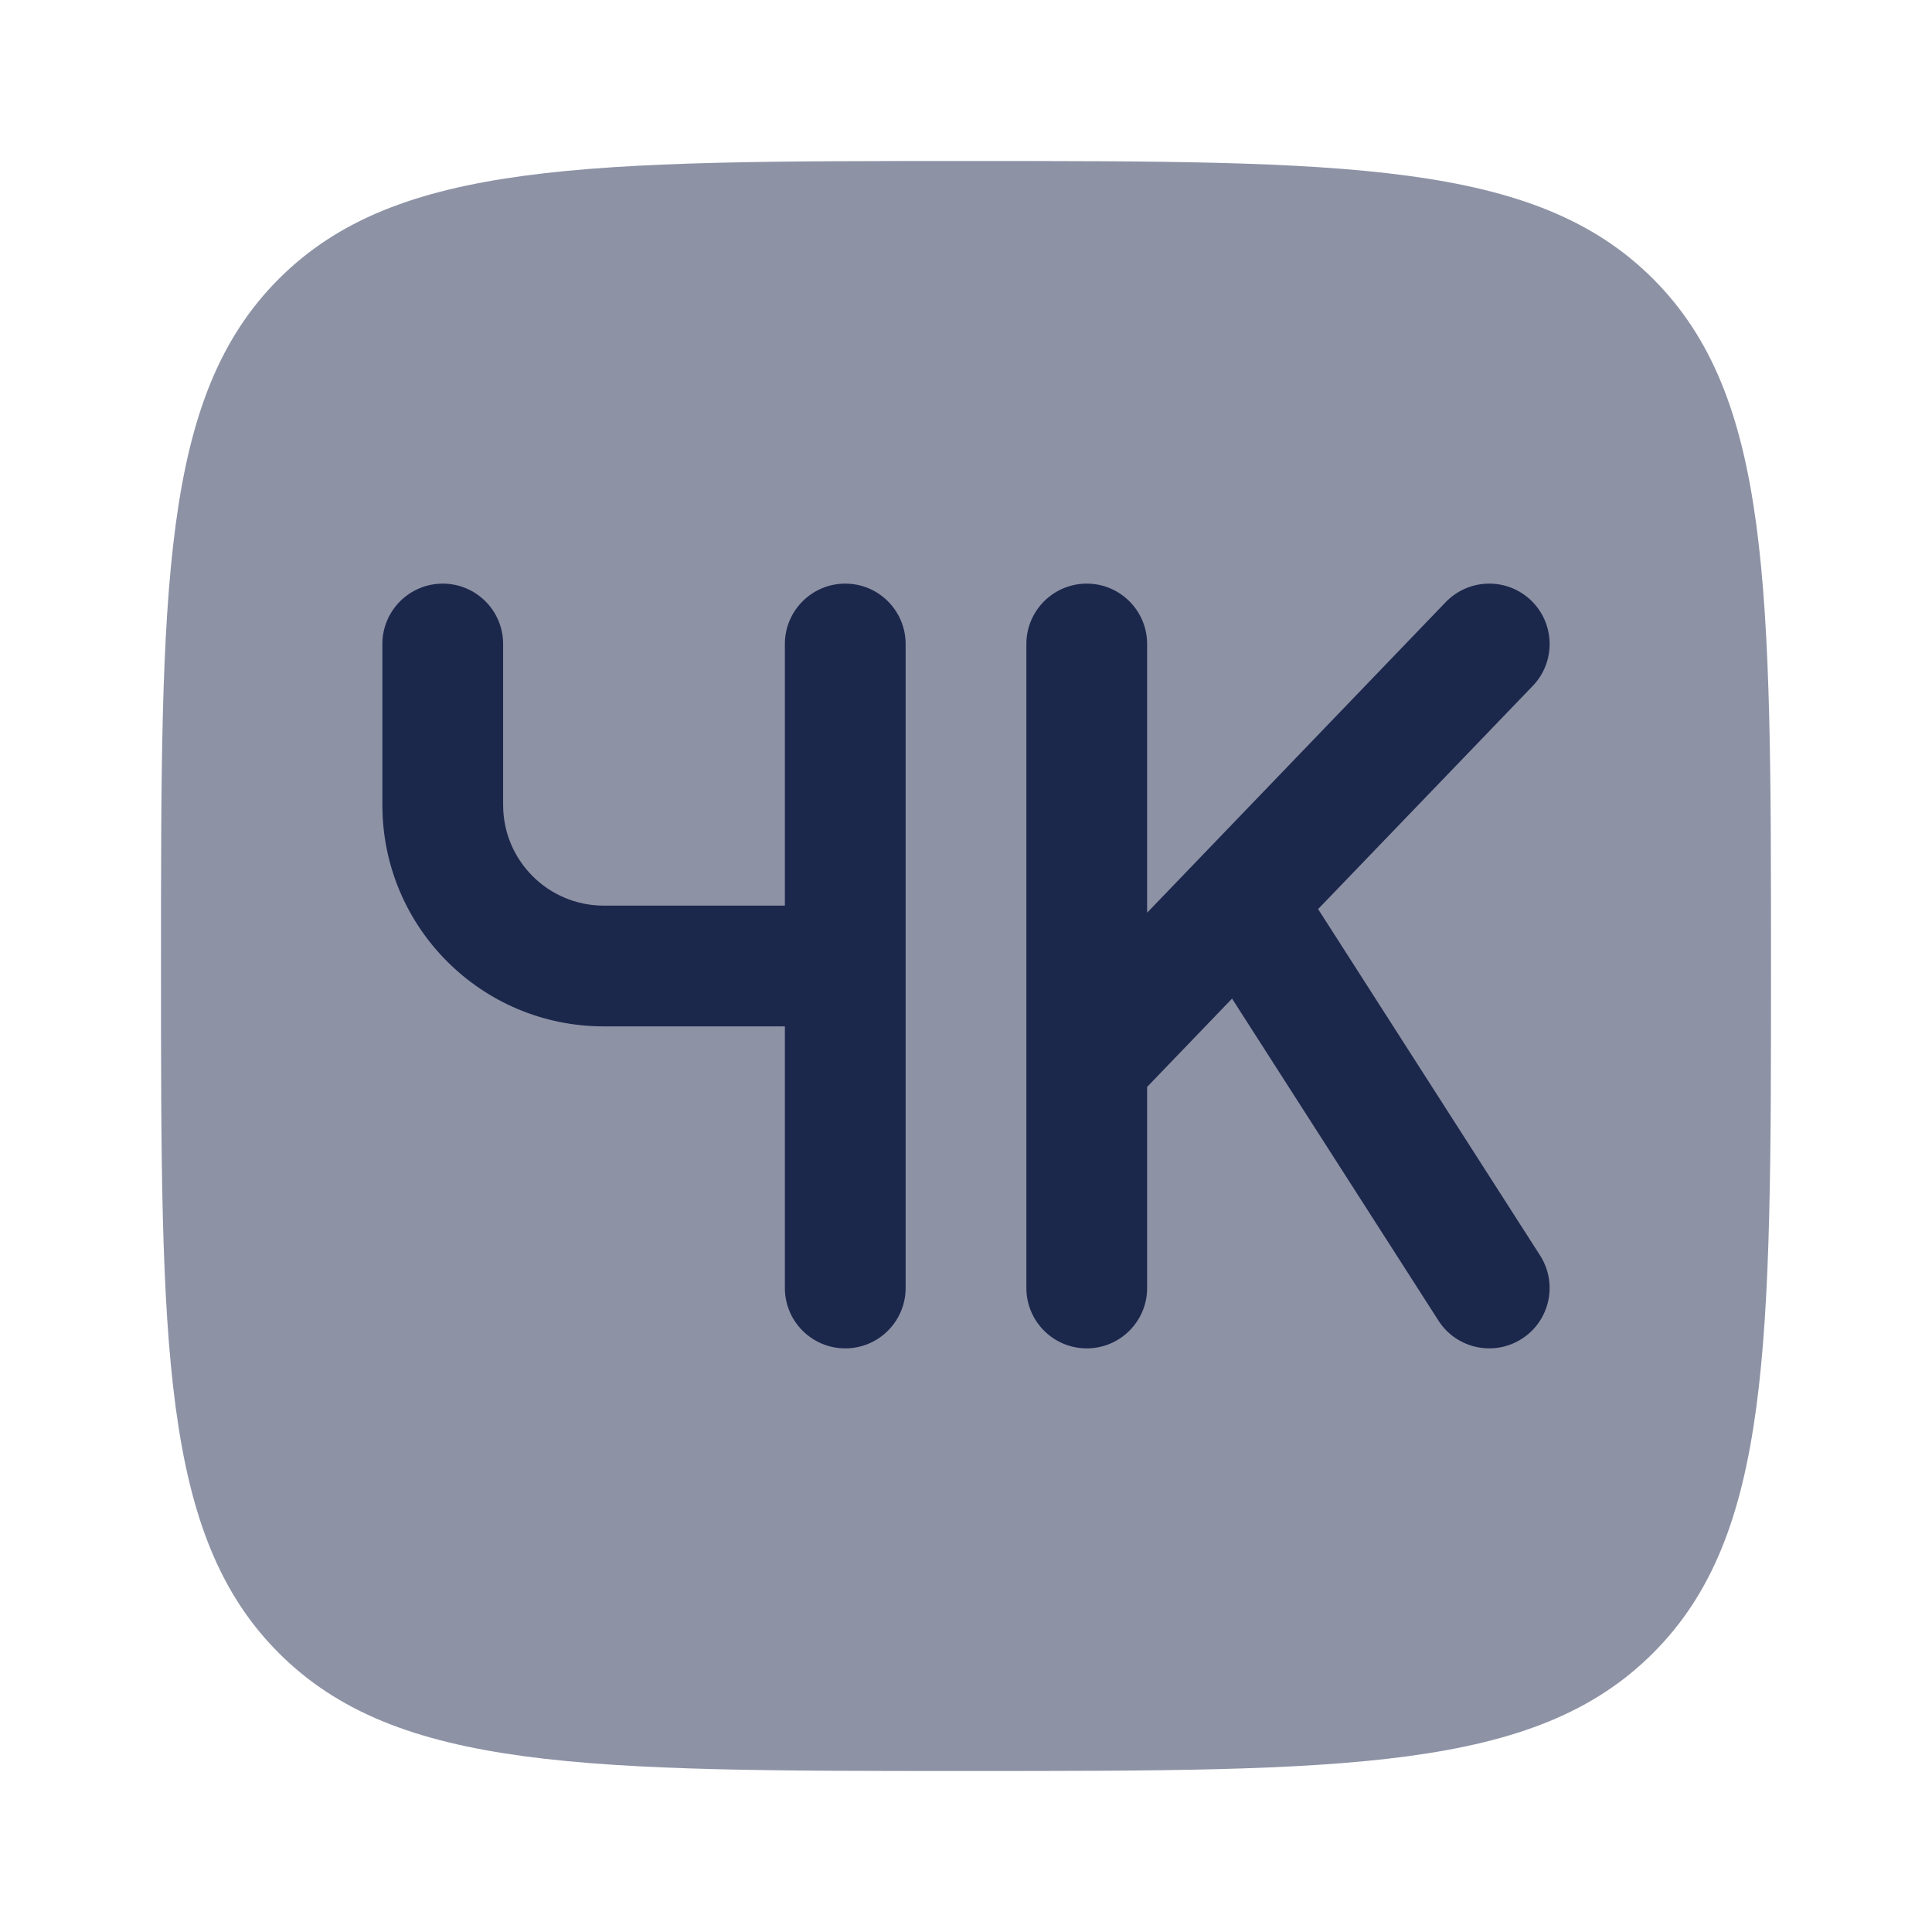
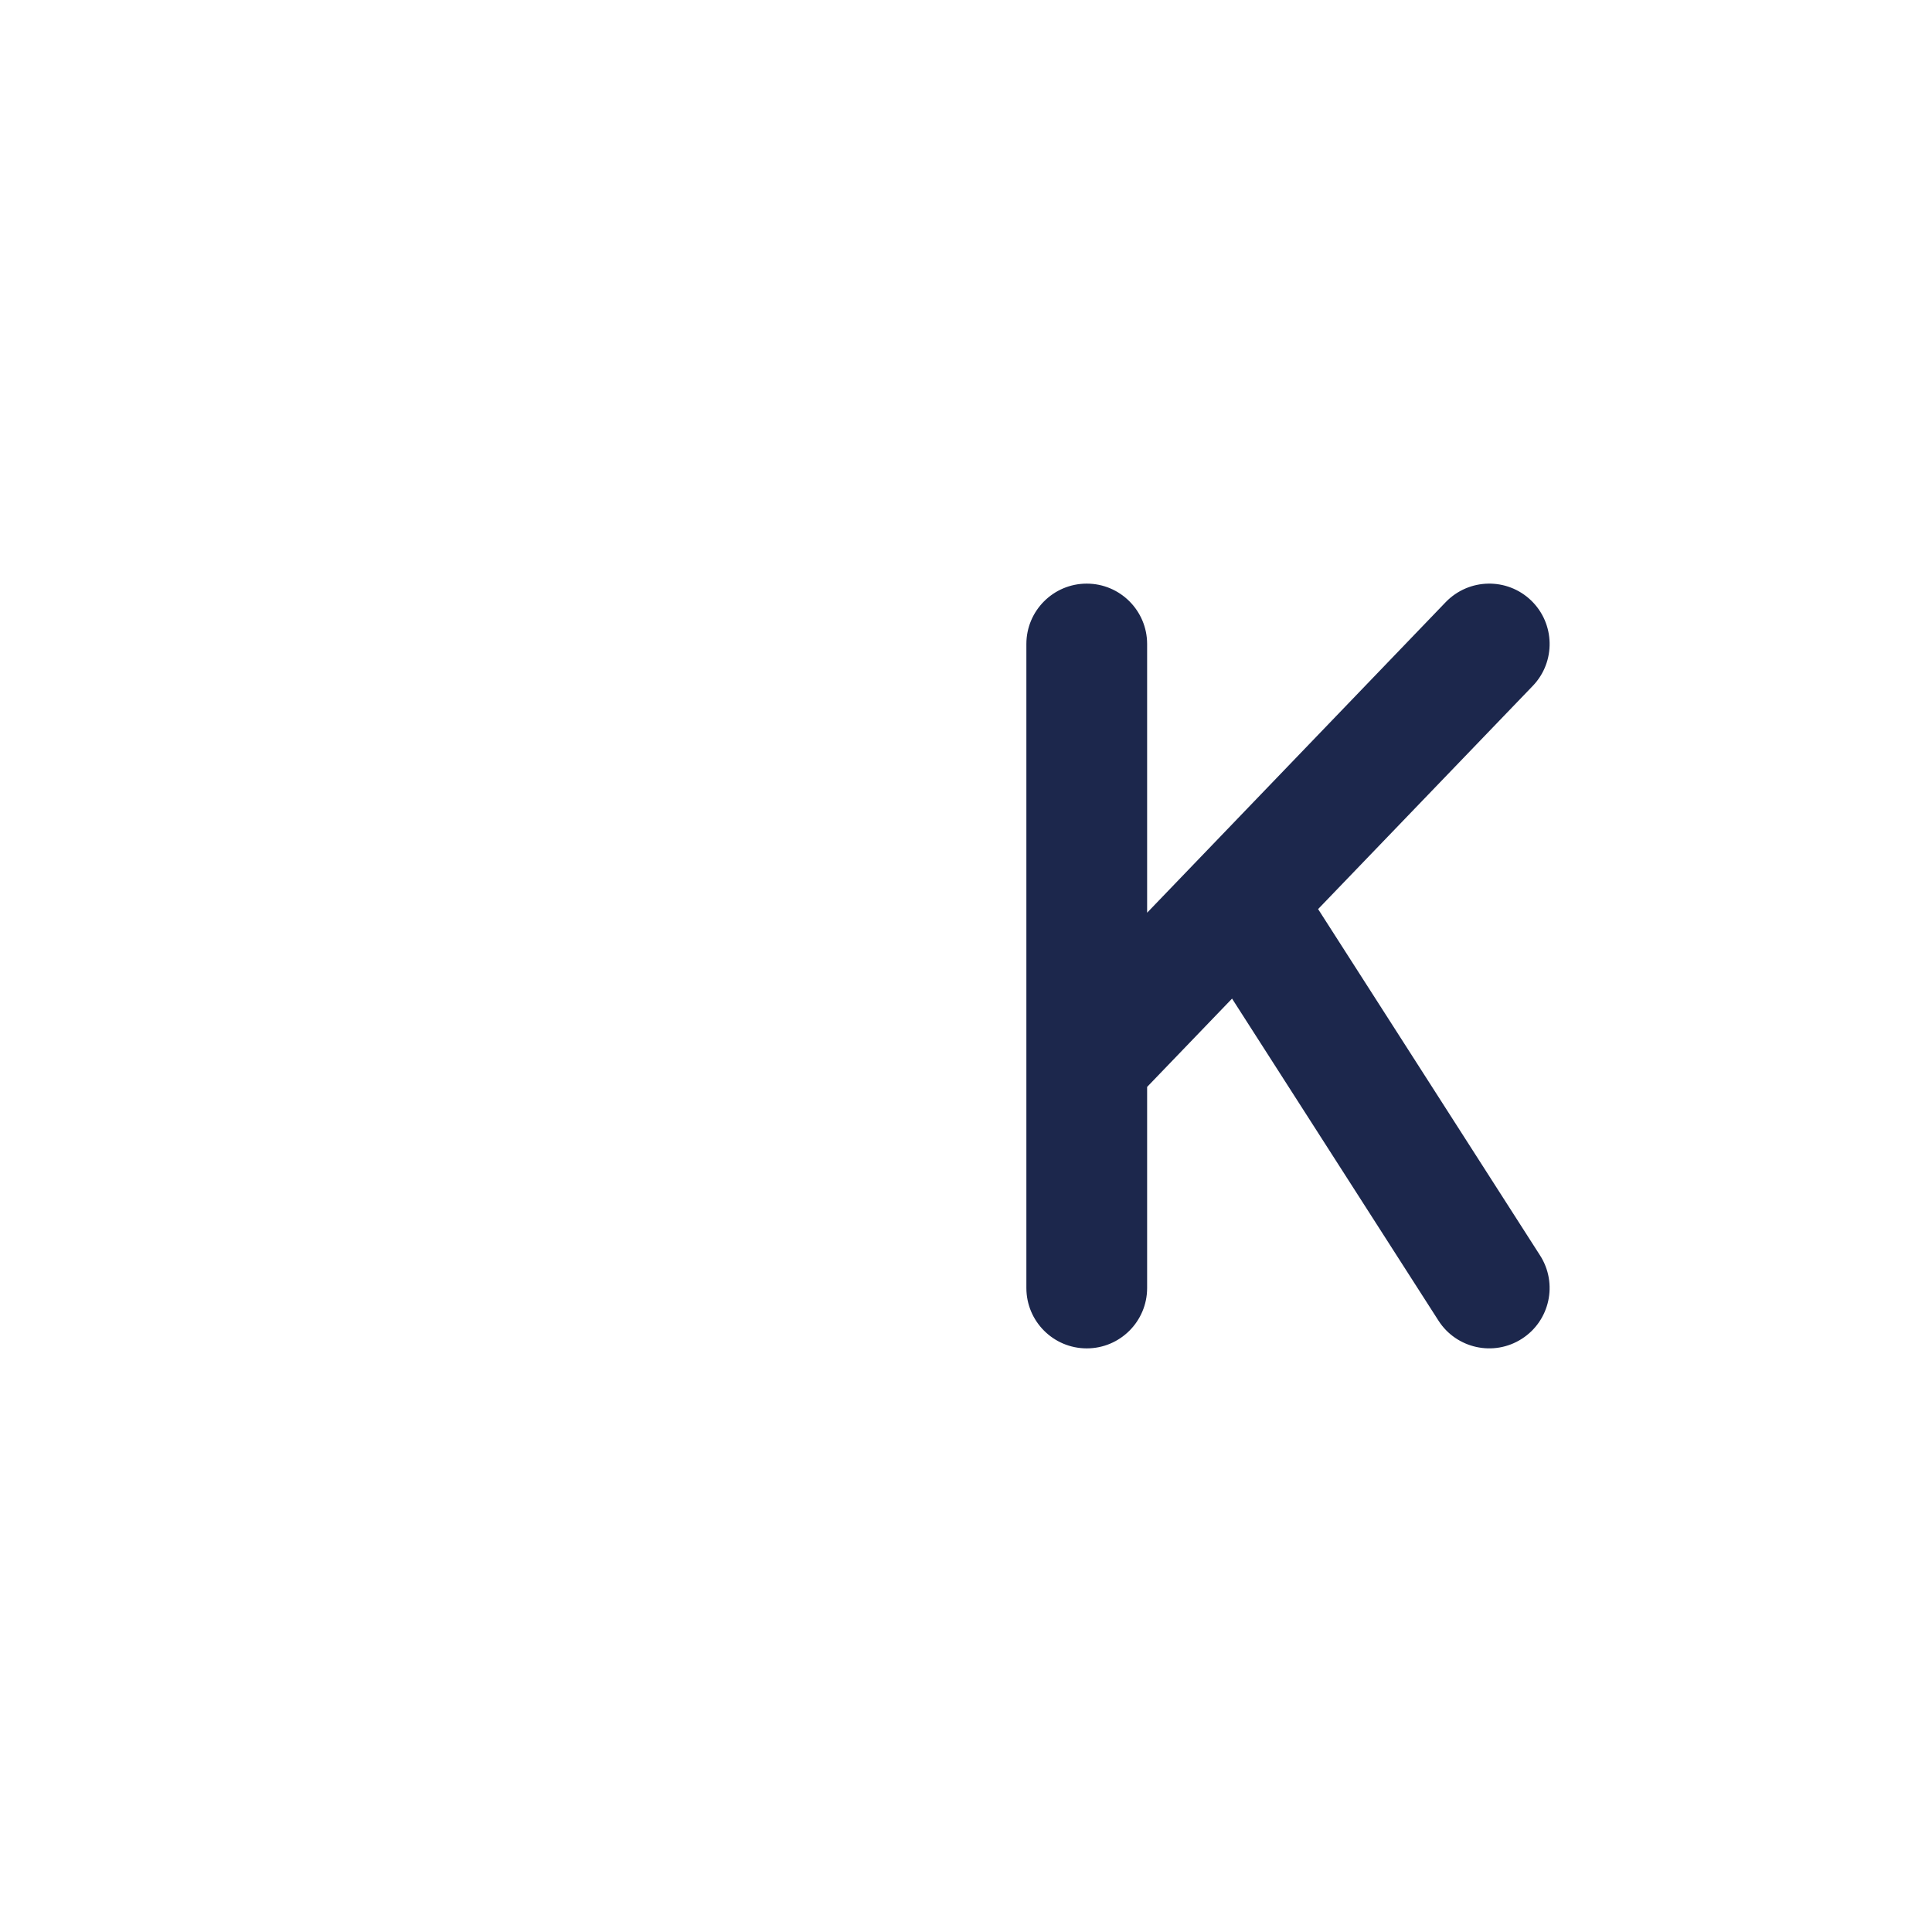
<svg xmlns="http://www.w3.org/2000/svg" width="800px" height="800px" viewBox="0 0 24 24" fill="none">
-   <path opacity="0.5" d="M12 22C7.286 22 4.929 22 3.464 20.535C2 19.071 2 16.714 2 12C2 7.286 2 4.929 3.464 3.464C4.929 2 7.286 2 12 2C16.714 2 19.071 2 20.535 3.464C22 4.929 22 7.286 22 12C22 16.714 22 19.071 20.535 20.535C19.071 22 16.714 22 12 22Z" fill="#1C274C" />
  <path d="M19.02 7.459C19.318 7.746 19.328 8.221 19.041 8.52L16.374 11.293L19.131 15.595C19.355 15.944 19.253 16.408 18.905 16.631C18.556 16.855 18.092 16.753 17.869 16.405L15.305 12.405L14.25 13.502V16C14.25 16.414 13.914 16.75 13.5 16.75C13.086 16.75 12.75 16.414 12.75 16V8C12.75 7.586 13.086 7.25 13.5 7.25C13.914 7.25 14.25 7.586 14.25 8V11.338L17.959 7.48C18.247 7.182 18.721 7.172 19.02 7.459Z" fill="#1C274C" />
-   <path d="M5.5 7.25C5.914 7.25 6.25 7.586 6.25 8V10C6.25 10.69 6.81 11.25 7.5 11.25H9.75V8C9.75 7.586 10.086 7.25 10.5 7.25C10.914 7.25 11.25 7.586 11.25 8V16C11.25 16.414 10.914 16.75 10.5 16.75C10.086 16.75 9.75 16.414 9.75 16V12.75H7.5C5.981 12.75 4.75 11.519 4.75 10V8C4.75 7.586 5.086 7.25 5.5 7.25Z" fill="#1C274C" />
</svg>